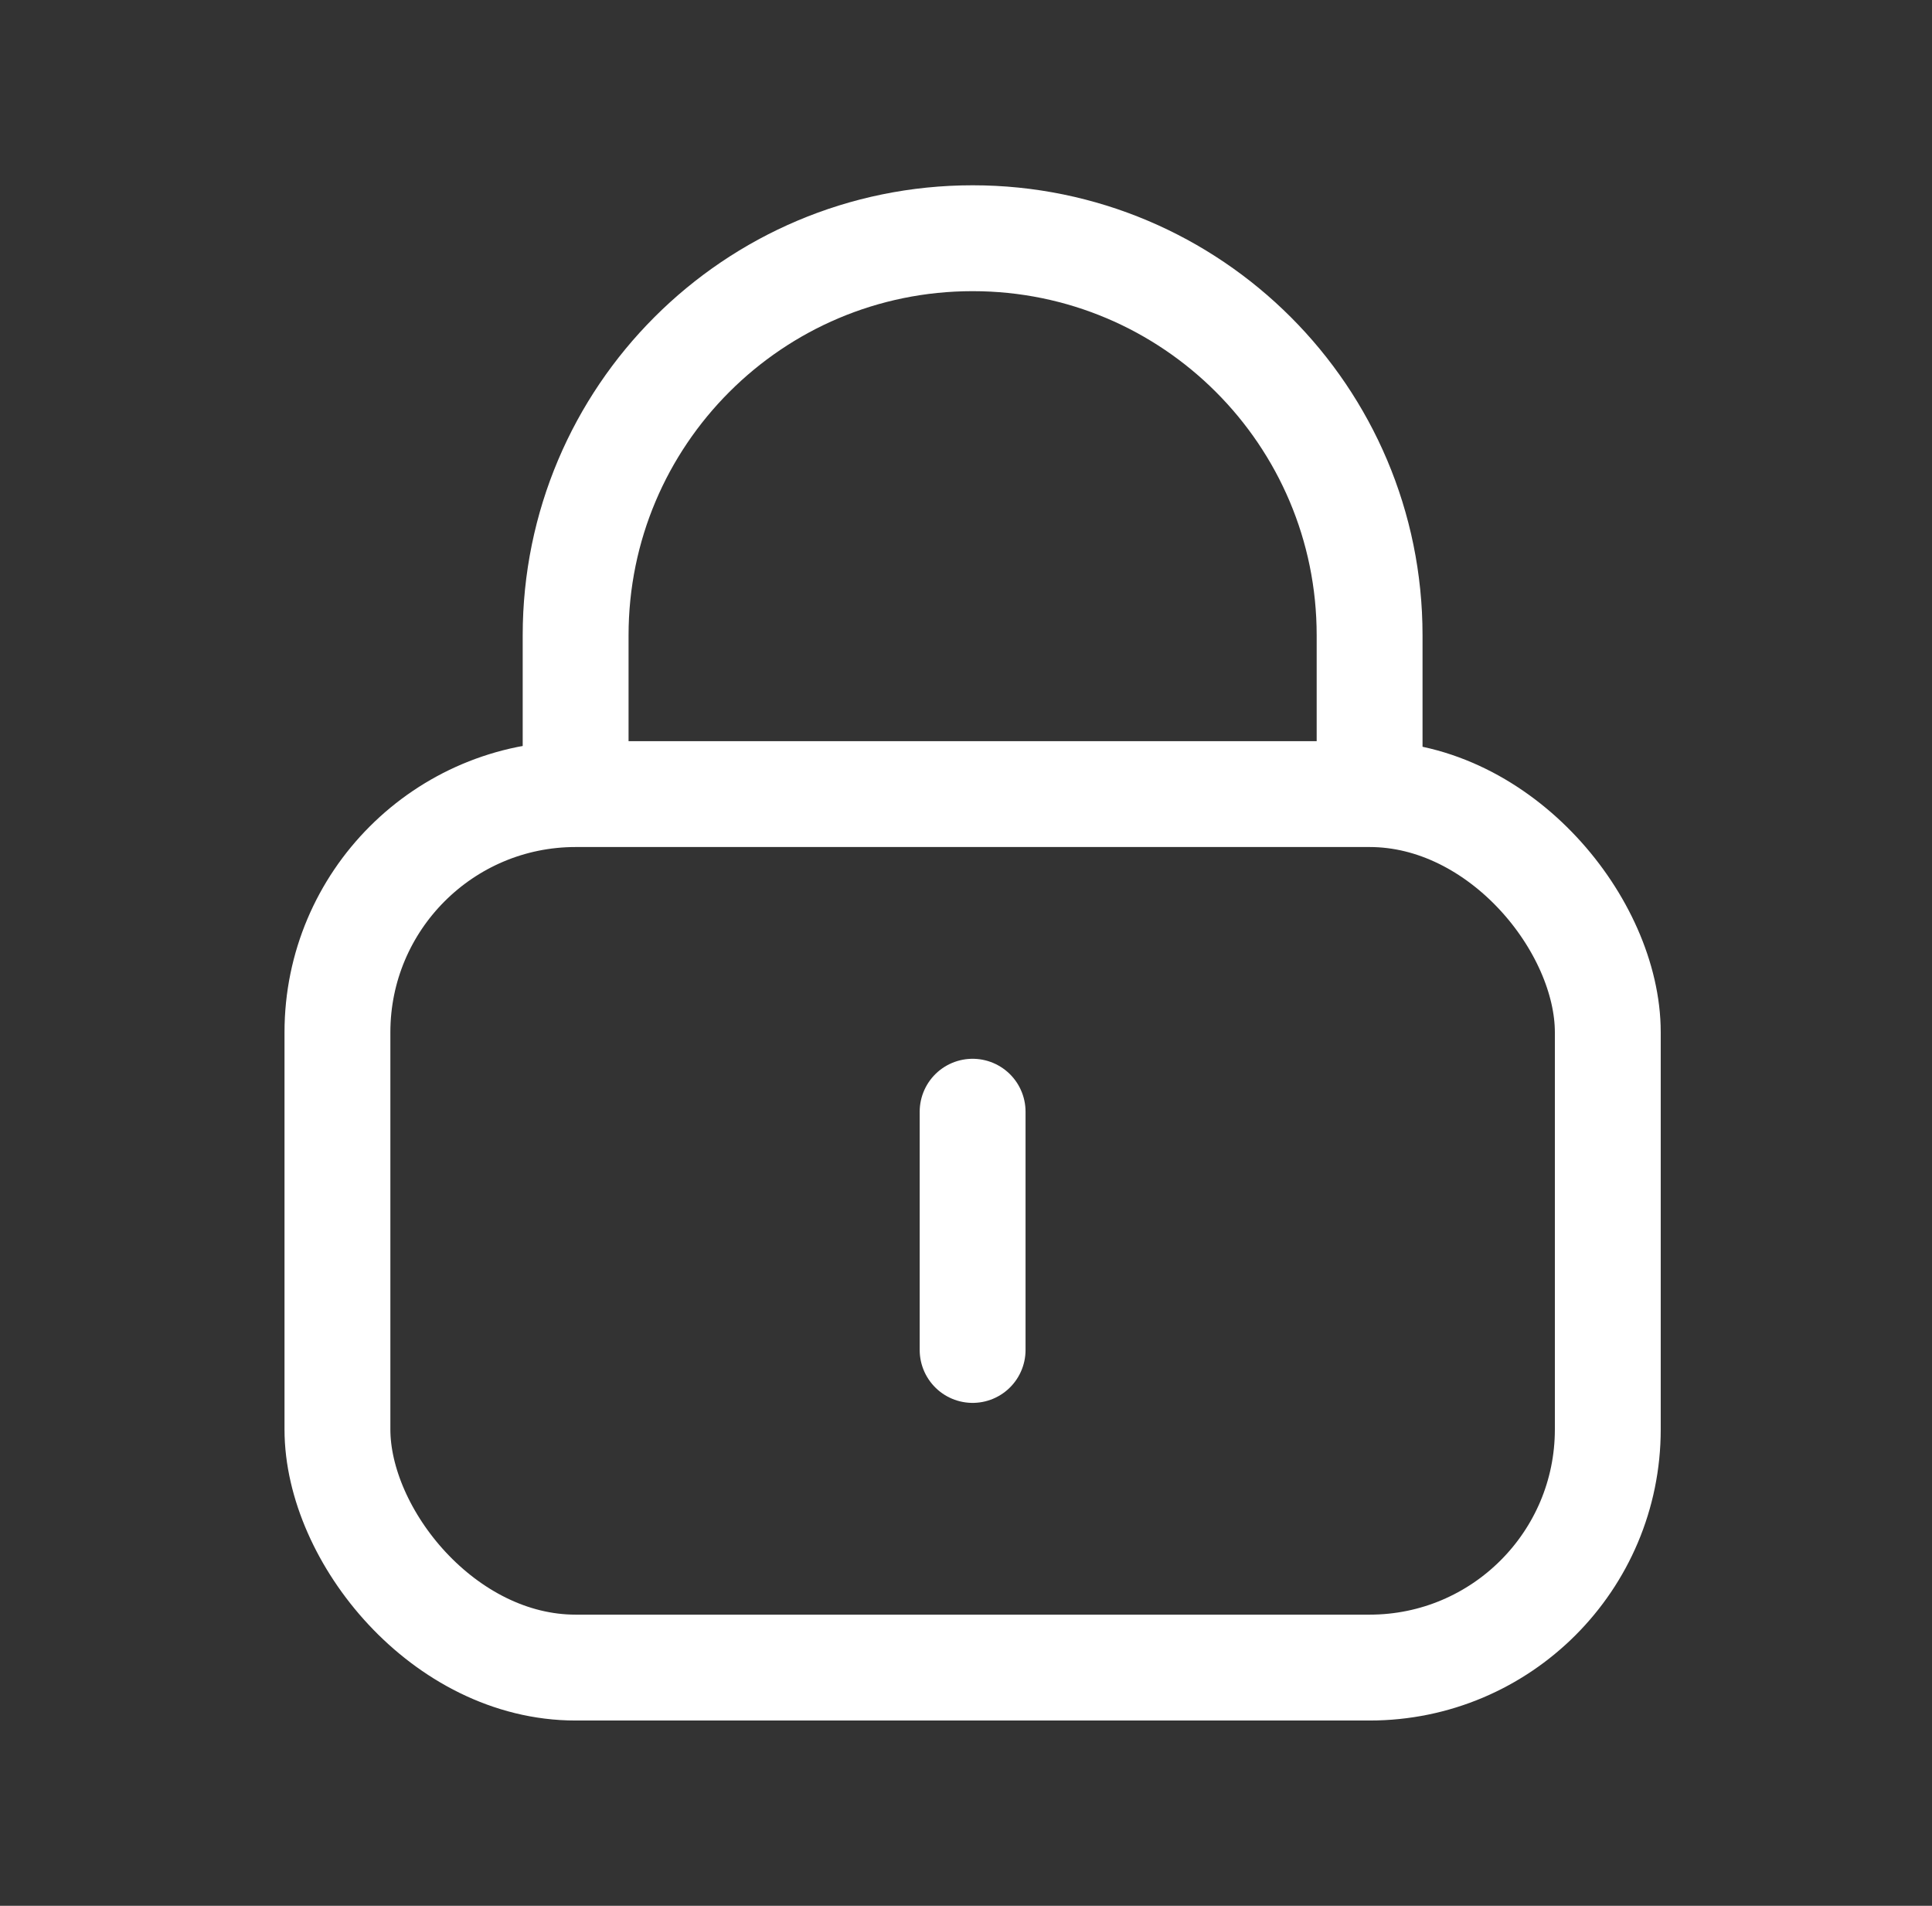
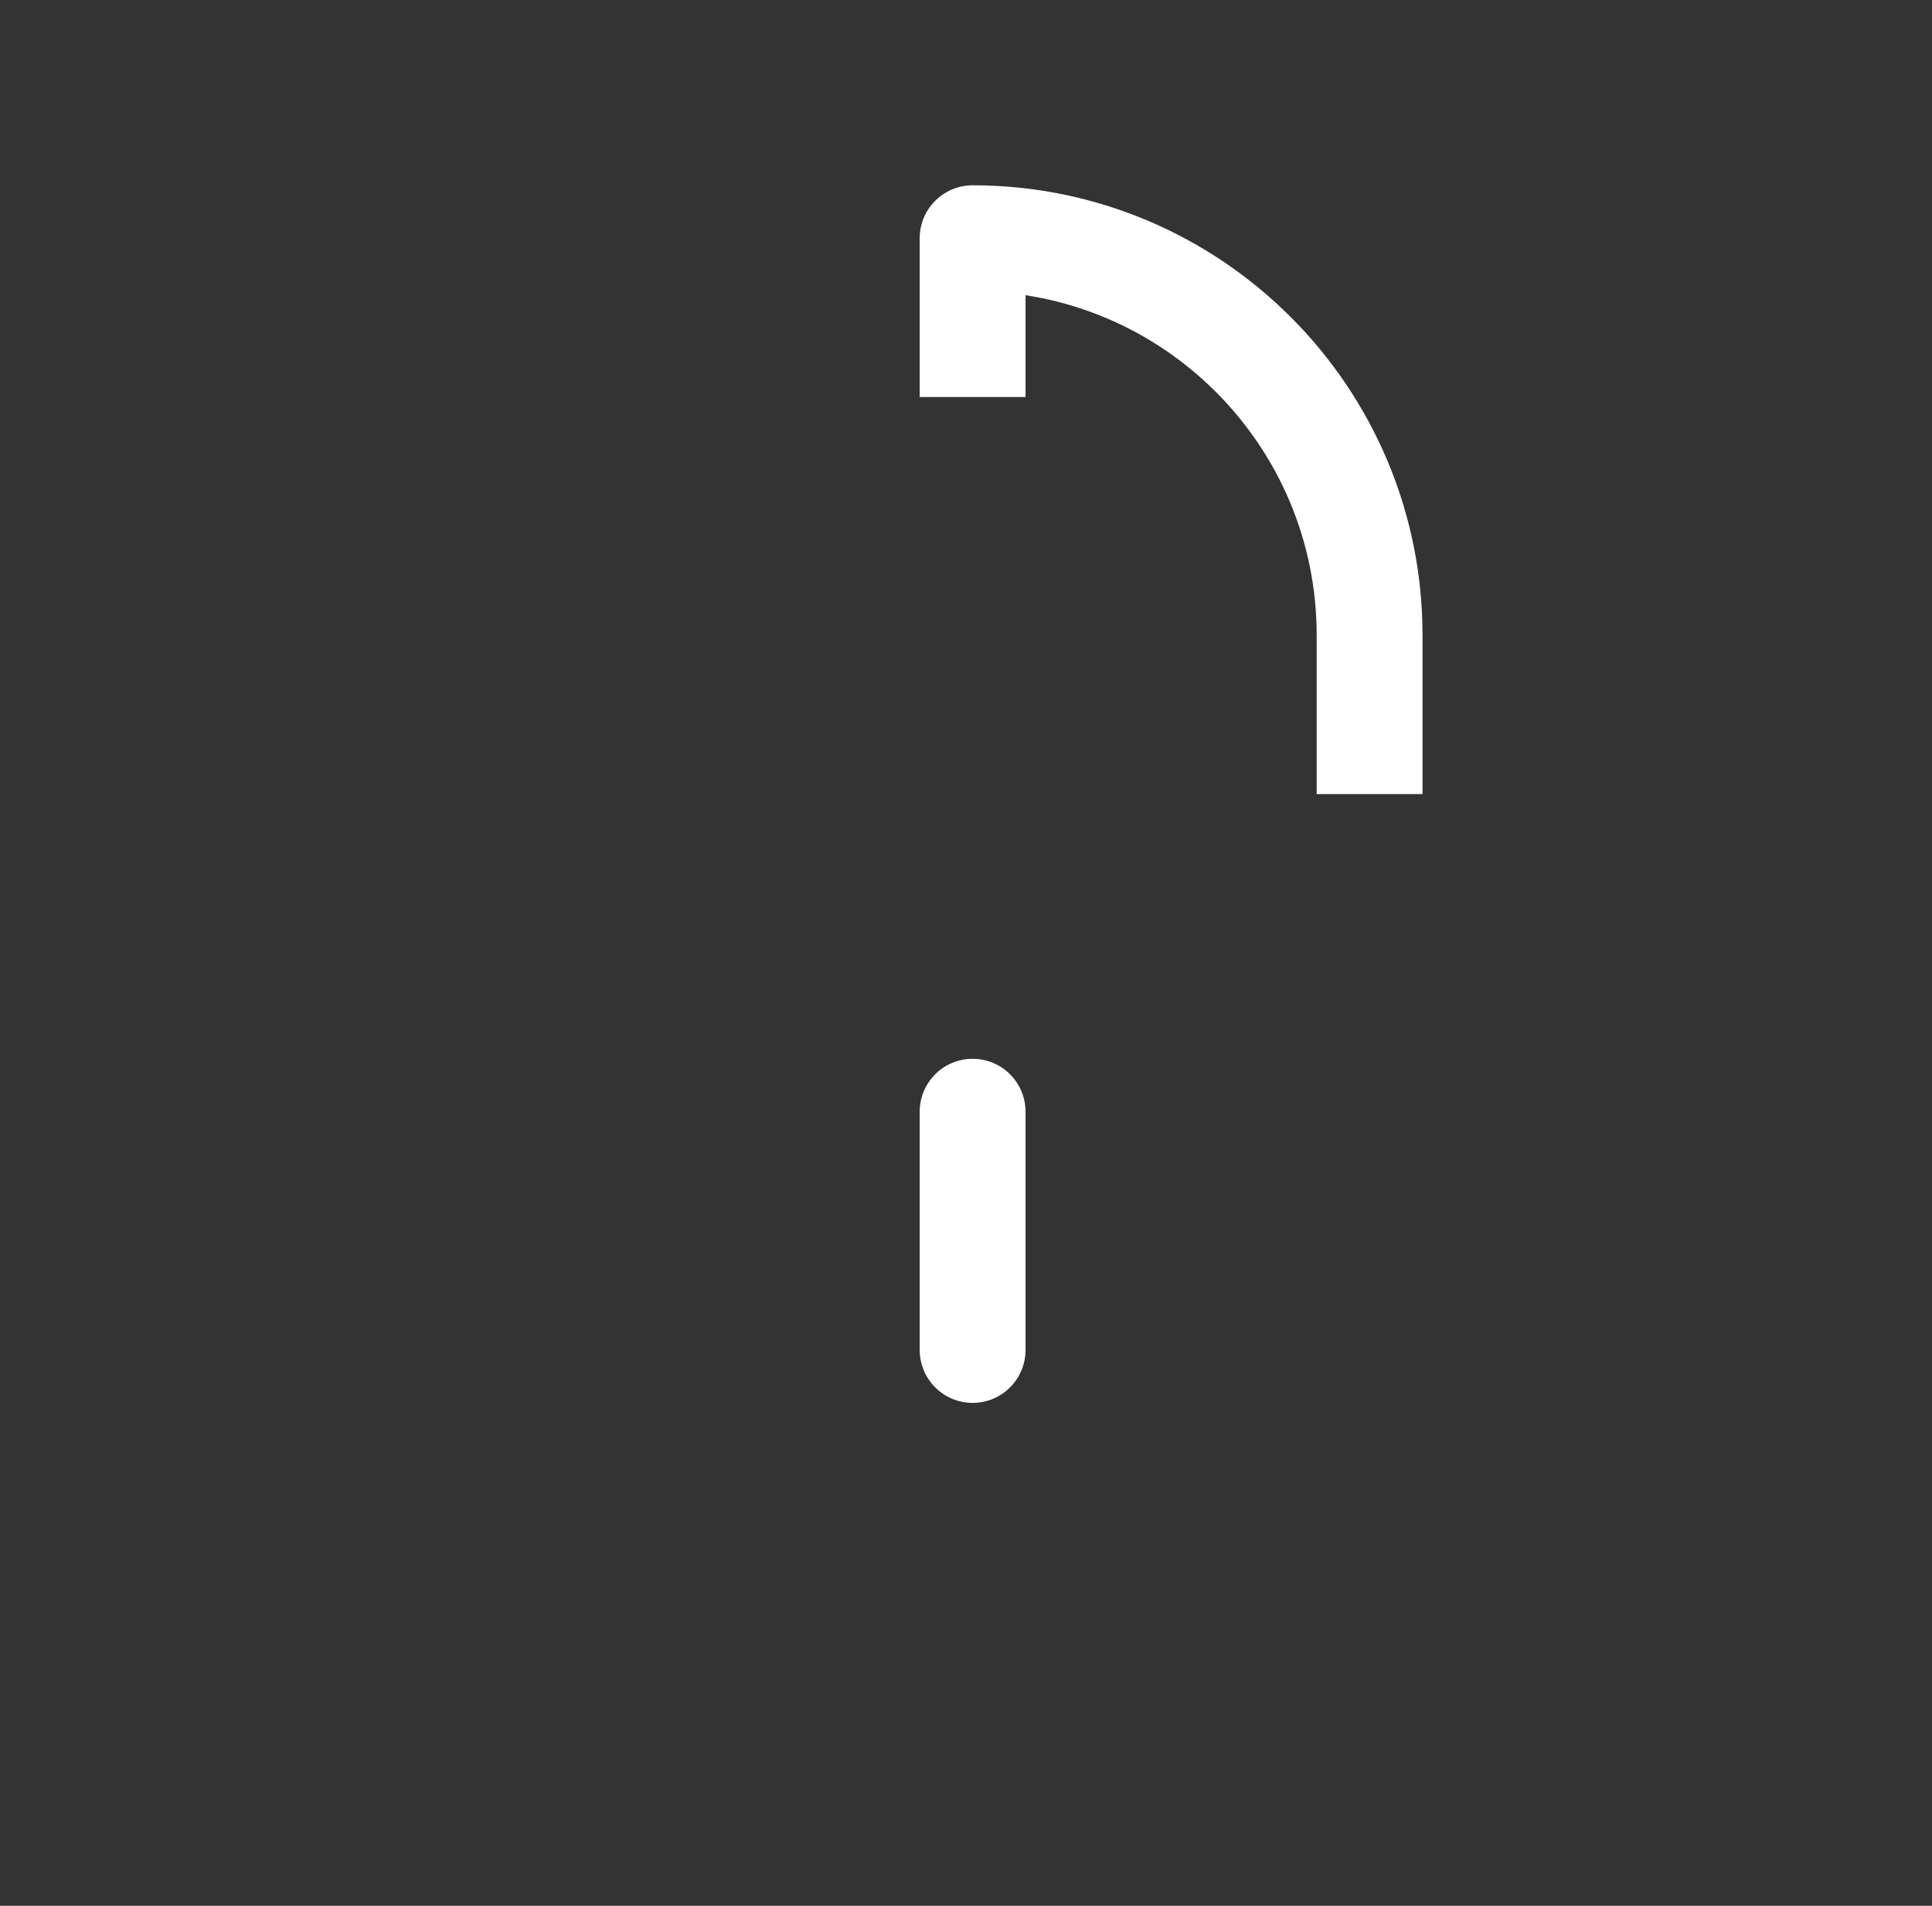
<svg xmlns="http://www.w3.org/2000/svg" width="73" height="72" fill="none" viewBox="0 0 73 72">
  <rect x="0" y="0" width="73" height="72" fill="#333333" stroke="none" />
  <g stroke="#fff" stroke-linejoin="round" stroke-width="4">
-     <rect width="48" height="33" x="12.75" y="30" rx="9" />
-     <path d="M51.75 30v-6c0-8.284-6.716-15-15-15s-15 6.716-15 15v6" />
+     <path d="M51.75 30v-6c0-8.284-6.716-15-15-15v6" />
    <path stroke-linecap="round" d="M36.75 42v9" />
  </g>
</svg>